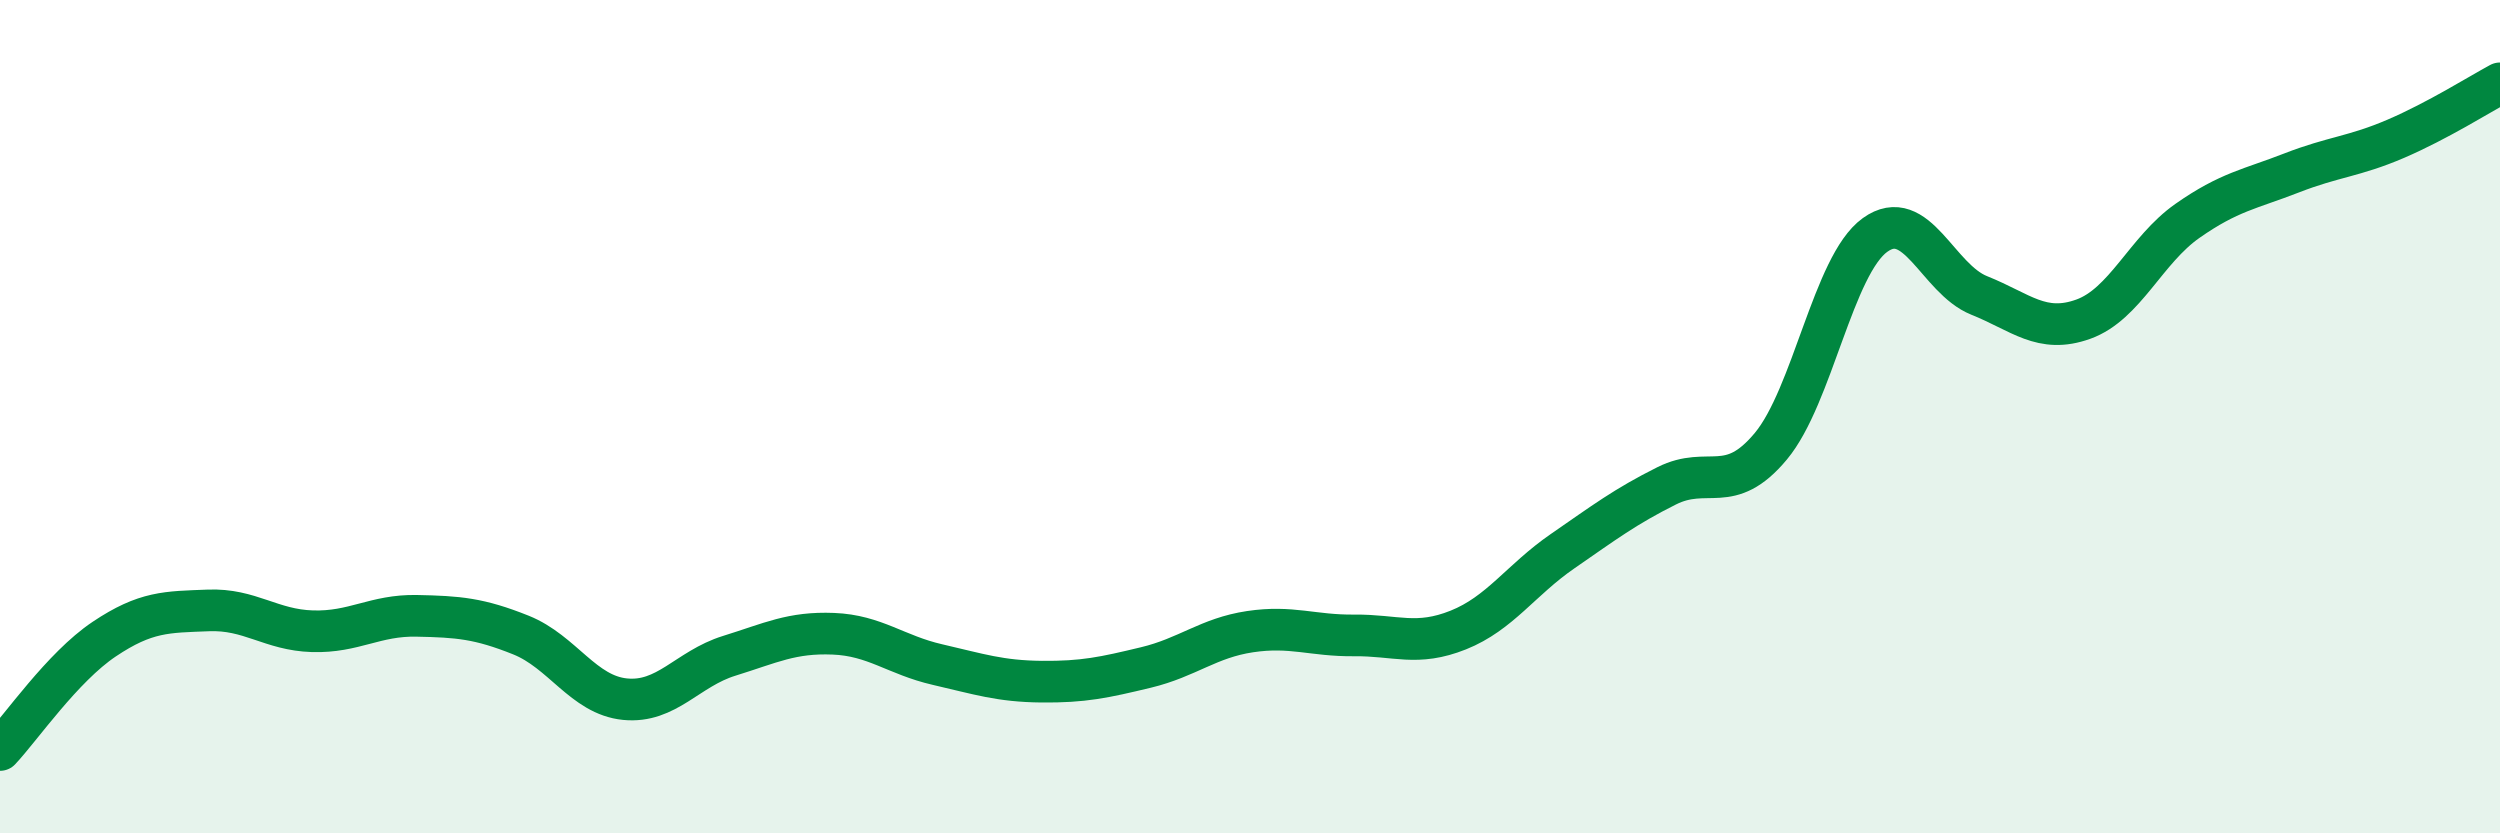
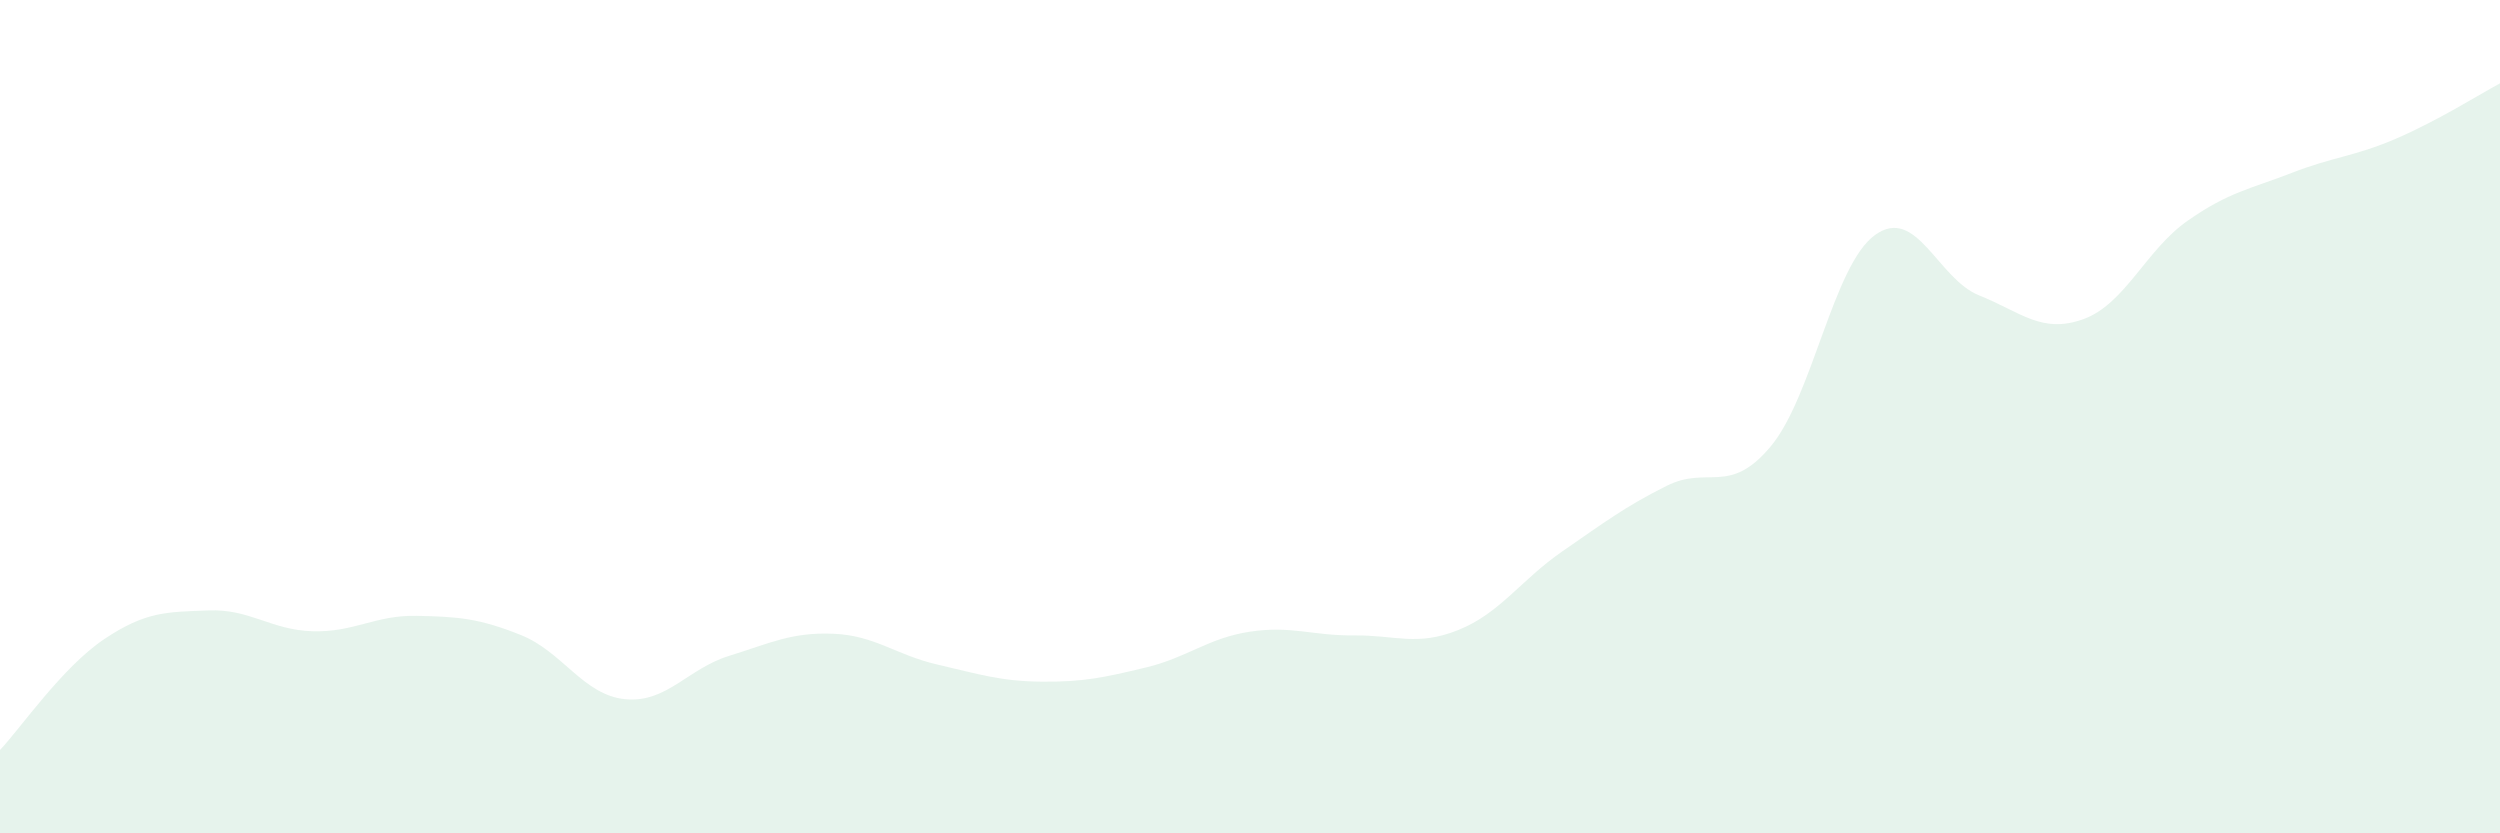
<svg xmlns="http://www.w3.org/2000/svg" width="60" height="20" viewBox="0 0 60 20">
  <path d="M 0,18 C 0.5,17.47 1.5,16.01 2.5,15.34 C 3.5,14.67 4,14.69 5,14.65 C 6,14.61 6.5,15.12 7.5,15.15 C 8.5,15.18 9,14.76 10,14.78 C 11,14.8 11.5,14.84 12.5,15.24 C 13.5,15.64 14,16.68 15,16.78 C 16,16.88 16.5,16.05 17.5,15.74 C 18.5,15.43 19,15.17 20,15.21 C 21,15.25 21.5,15.72 22.5,15.95 C 23.5,16.18 24,16.35 25,16.36 C 26,16.37 26.5,16.26 27.5,16.02 C 28.5,15.78 29,15.31 30,15.16 C 31,15.01 31.5,15.26 32.5,15.25 C 33.5,15.24 34,15.52 35,15.12 C 36,14.72 36.5,13.92 37.5,13.23 C 38.5,12.54 39,12.16 40,11.66 C 41,11.16 41.5,11.91 42.5,10.71 C 43.5,9.51 44,6.36 45,5.64 C 46,4.92 46.5,6.69 47.5,7.09 C 48.5,7.49 49,8.02 50,7.66 C 51,7.3 51.5,6 52.5,5.3 C 53.5,4.6 54,4.54 55,4.15 C 56,3.76 56.5,3.76 57.5,3.33 C 58.5,2.9 59.5,2.27 60,2L60 20L0 20Z" fill="#008740" opacity="0.1" stroke-linecap="round" stroke-linejoin="round" />
-   <path d="M 0,18 C 0.5,17.47 1.5,16.01 2.5,15.34 C 3.5,14.67 4,14.69 5,14.65 C 6,14.61 6.5,15.12 7.5,15.15 C 8.5,15.18 9,14.76 10,14.78 C 11,14.8 11.5,14.84 12.5,15.24 C 13.5,15.64 14,16.68 15,16.78 C 16,16.88 16.5,16.05 17.5,15.74 C 18.5,15.43 19,15.17 20,15.21 C 21,15.25 21.5,15.72 22.5,15.95 C 23.5,16.18 24,16.35 25,16.36 C 26,16.37 26.5,16.26 27.5,16.02 C 28.5,15.78 29,15.31 30,15.16 C 31,15.01 31.5,15.26 32.5,15.25 C 33.5,15.24 34,15.52 35,15.12 C 36,14.72 36.5,13.92 37.5,13.23 C 38.5,12.54 39,12.16 40,11.66 C 41,11.16 41.5,11.91 42.5,10.71 C 43.5,9.51 44,6.36 45,5.64 C 46,4.92 46.5,6.69 47.5,7.09 C 48.5,7.49 49,8.02 50,7.66 C 51,7.3 51.5,6 52.5,5.3 C 53.5,4.6 54,4.54 55,4.15 C 56,3.76 56.5,3.76 57.5,3.33 C 58.5,2.9 59.5,2.27 60,2" stroke="#008740" stroke-width="1" fill="none" stroke-linecap="round" stroke-linejoin="round" />
</svg>